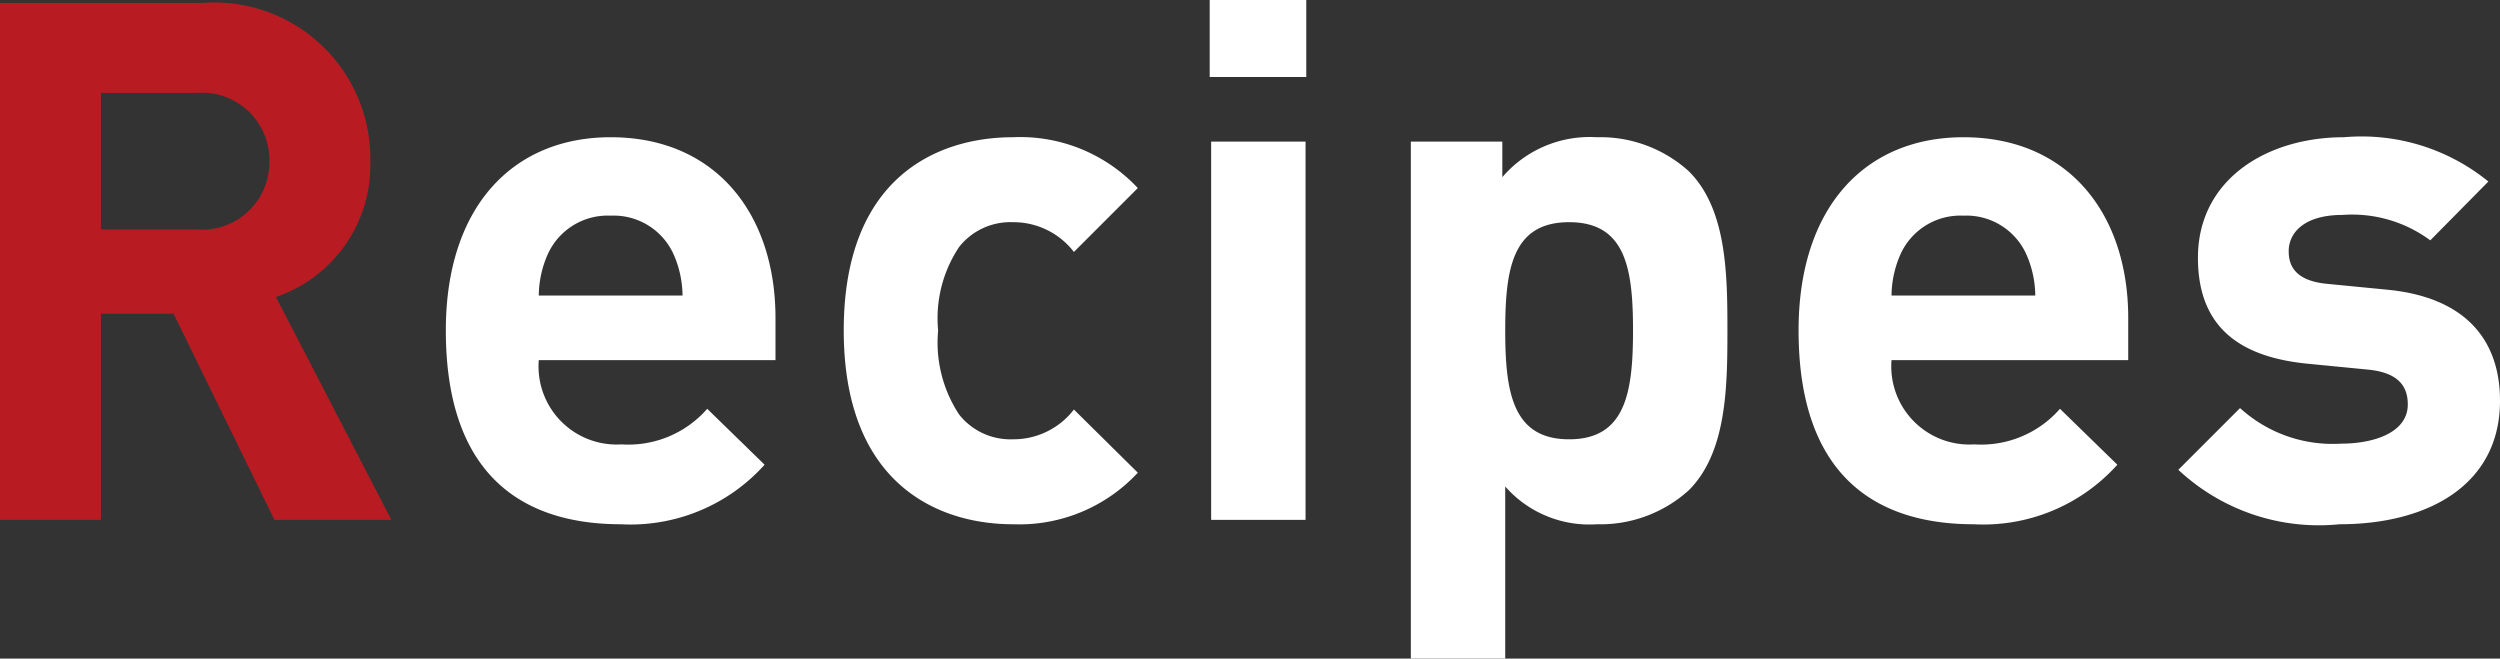
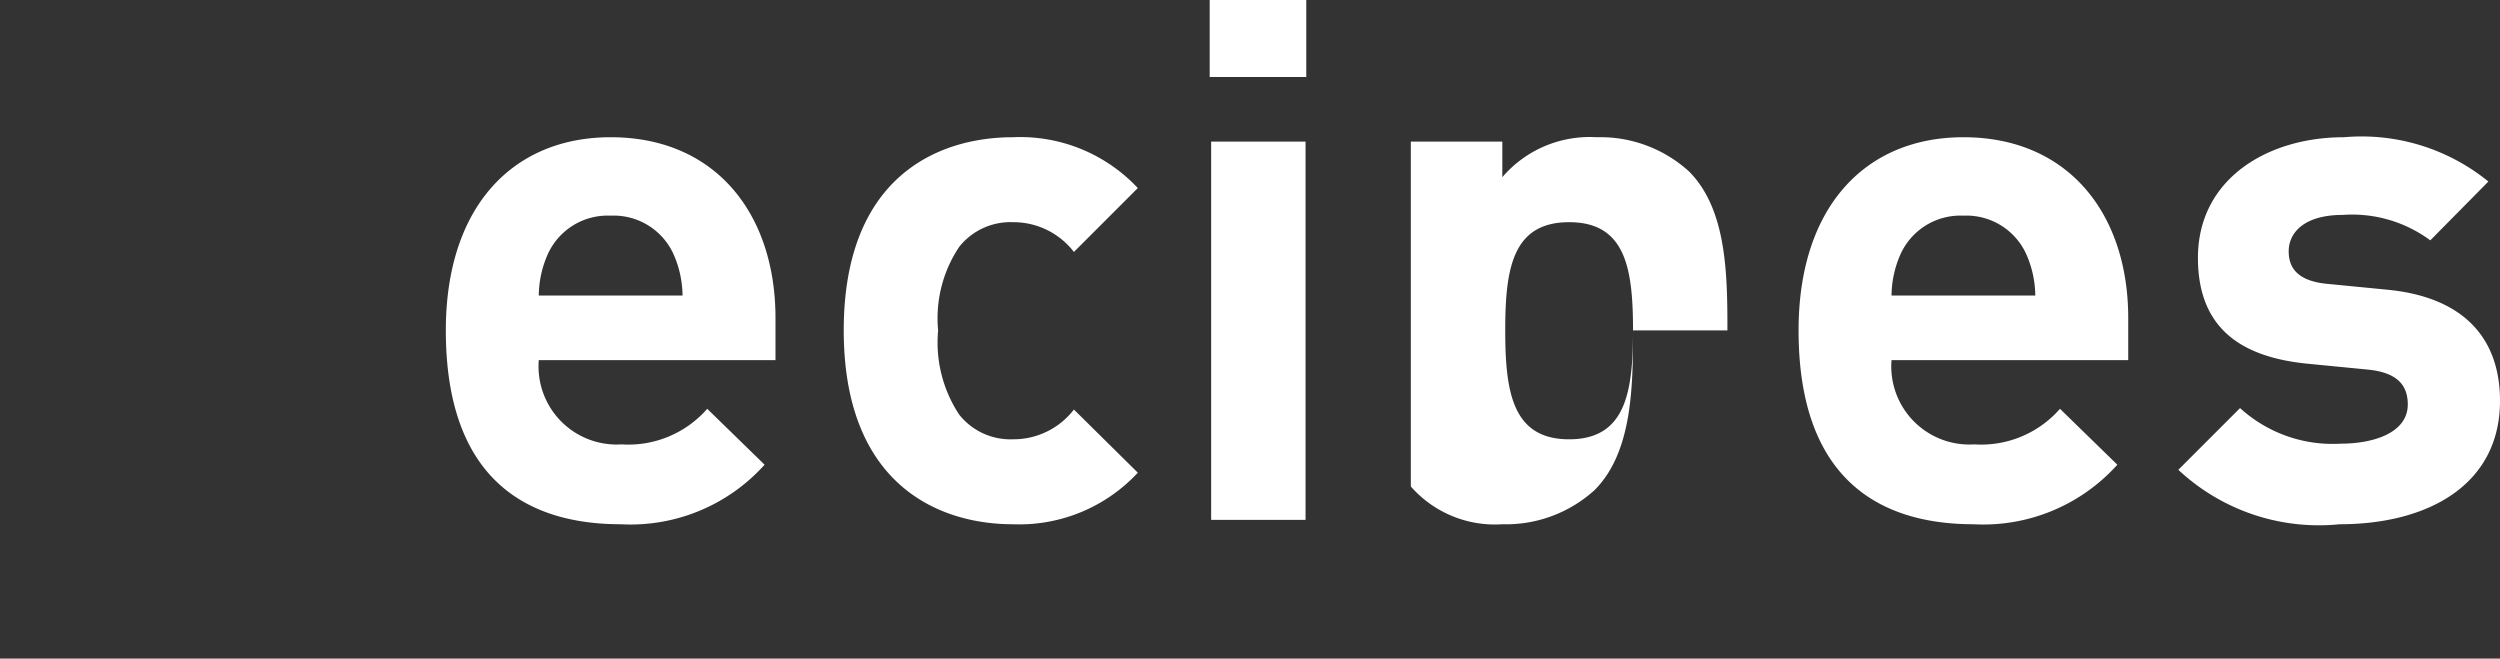
<svg xmlns="http://www.w3.org/2000/svg" width="68.86" height="18.14" viewBox="0 0 68.86 18.14">
  <rect x="0" y="0" width="68.86" height="18.14" fill="#333333" stroke="none" />
-   <path d="M10.78 14.32L7.6 8.18a3.835 3.835 0 002.6-3.74A4.3 4.3 0 005.58.08H0v14.24h2.78V8.64h2l2.78 5.68zM7.42 4.44A1.856 1.856 0 015.4 6.32H2.78V2.56H5.4a1.856 1.856 0 012.02 1.88z" fill="#b81c22" />
-   <path d="M21.36 9.92V8.76c0-2.86-1.64-4.98-4.54-4.98-2.7 0-4.54 1.92-4.54 5.32 0 4.22 2.36 5.34 4.82 5.34a4.962 4.962 0 003.96-1.64l-1.58-1.54a2.884 2.884 0 01-2.36.98 2.152 2.152 0 01-2.28-2.32zM18.8 8.14h-3.96a2.872 2.872 0 01.24-1.12 1.81 1.81 0 011.74-1.08 1.81 1.81 0 011.74 1.08 2.872 2.872 0 01.24 1.12zm12.54 4.88l-1.76-1.74a2.1 2.1 0 01-1.68.82 1.8 1.8 0 01-1.48-.68 3.6 3.6 0 01-.58-2.32 3.531 3.531 0 01.58-2.3 1.8 1.8 0 011.48-.68 2.1 2.1 0 011.68.82l1.76-1.76a4.438 4.438 0 00-3.44-1.4c-2.08 0-4.66 1.1-4.66 5.32s2.58 5.34 4.66 5.34a4.453 4.453 0 003.44-1.42zm4.62 1.3V3.9h-2.6v10.42zm.02-12.2V0h-2.66v2.12zm11.6 6.98c0-1.56-.02-3.34-1.06-4.38a3.629 3.629 0 00-2.54-.94 3.168 3.168 0 00-2.6 1.1V3.9h-2.52v14.24h2.6V13.4a3.081 3.081 0 002.52 1.04 3.629 3.629 0 002.54-.94c1.04-1.04 1.06-2.84 1.06-4.4zm-2.6 0c0 1.7-.2 3-1.76 3s-1.76-1.3-1.76-3 .2-2.98 1.76-2.98 1.76 1.28 1.76 2.98zm13.64.82V8.76c0-2.86-1.64-4.98-4.54-4.98-2.7 0-4.54 1.92-4.54 5.32 0 4.22 2.36 5.34 4.82 5.34a4.962 4.962 0 003.96-1.64l-1.58-1.54a2.884 2.884 0 01-2.36.98 2.152 2.152 0 01-2.28-2.32zm-2.56-1.78H52.1a2.872 2.872 0 01.24-1.12 1.81 1.81 0 011.74-1.08 1.81 1.81 0 011.74 1.08 2.872 2.872 0 01.24 1.12zm12.8 2.9c0-1.76-1.04-2.86-3.1-3.06l-1.64-.16c-.92-.08-1.08-.52-1.08-.9 0-.52.44-1 1.48-1a3.621 3.621 0 012.42.7L68.54 5a5.533 5.533 0 00-3.98-1.22c-2.12 0-4.02 1.16-4.02 3.32 0 1.92 1.16 2.74 3.04 2.92l1.64.16c.82.08 1.1.44 1.1.96 0 .78-.94 1.08-1.84 1.08a3.784 3.784 0 01-2.78-.98l-1.7 1.7a5.663 5.663 0 004.44 1.5c2.46 0 4.42-1.1 4.42-3.4z" fill="#fff" />
+   <path d="M21.36 9.92V8.76c0-2.86-1.64-4.98-4.54-4.98-2.7 0-4.54 1.92-4.54 5.32 0 4.22 2.36 5.34 4.82 5.34a4.962 4.962 0 003.96-1.64l-1.58-1.54a2.884 2.884 0 01-2.36.98 2.152 2.152 0 01-2.28-2.32zM18.8 8.14h-3.96a2.872 2.872 0 01.24-1.12 1.81 1.81 0 011.74-1.08 1.81 1.81 0 011.74 1.08 2.872 2.872 0 01.24 1.12zm12.54 4.88l-1.76-1.74a2.1 2.1 0 01-1.68.82 1.8 1.8 0 01-1.48-.68 3.6 3.6 0 01-.58-2.32 3.531 3.531 0 01.58-2.3 1.8 1.8 0 011.48-.68 2.1 2.1 0 011.68.82l1.76-1.76a4.438 4.438 0 00-3.44-1.4c-2.08 0-4.66 1.1-4.66 5.32s2.58 5.34 4.66 5.34a4.453 4.453 0 003.44-1.42zm4.62 1.3V3.9h-2.6v10.42zm.02-12.2V0h-2.66v2.12zm11.6 6.98c0-1.56-.02-3.34-1.06-4.38a3.629 3.629 0 00-2.54-.94 3.168 3.168 0 00-2.6 1.1V3.9h-2.52v14.24V13.4a3.081 3.081 0 002.52 1.04 3.629 3.629 0 002.54-.94c1.04-1.04 1.06-2.84 1.06-4.4zm-2.6 0c0 1.7-.2 3-1.76 3s-1.76-1.3-1.76-3 .2-2.98 1.76-2.98 1.76 1.28 1.76 2.98zm13.64.82V8.76c0-2.86-1.64-4.98-4.54-4.98-2.7 0-4.54 1.92-4.54 5.32 0 4.22 2.36 5.34 4.82 5.34a4.962 4.962 0 003.96-1.64l-1.58-1.54a2.884 2.884 0 01-2.36.98 2.152 2.152 0 01-2.28-2.32zm-2.56-1.78H52.1a2.872 2.872 0 01.24-1.12 1.81 1.81 0 011.74-1.08 1.81 1.81 0 011.74 1.08 2.872 2.872 0 01.24 1.12zm12.8 2.9c0-1.76-1.04-2.86-3.1-3.06l-1.64-.16c-.92-.08-1.08-.52-1.08-.9 0-.52.44-1 1.48-1a3.621 3.621 0 012.42.7L68.54 5a5.533 5.533 0 00-3.98-1.22c-2.12 0-4.02 1.16-4.02 3.32 0 1.92 1.16 2.74 3.04 2.92l1.64.16c.82.08 1.1.44 1.1.96 0 .78-.94 1.08-1.84 1.08a3.784 3.784 0 01-2.78-.98l-1.7 1.7a5.663 5.663 0 004.44 1.5c2.46 0 4.42-1.1 4.42-3.4z" fill="#fff" />
</svg>